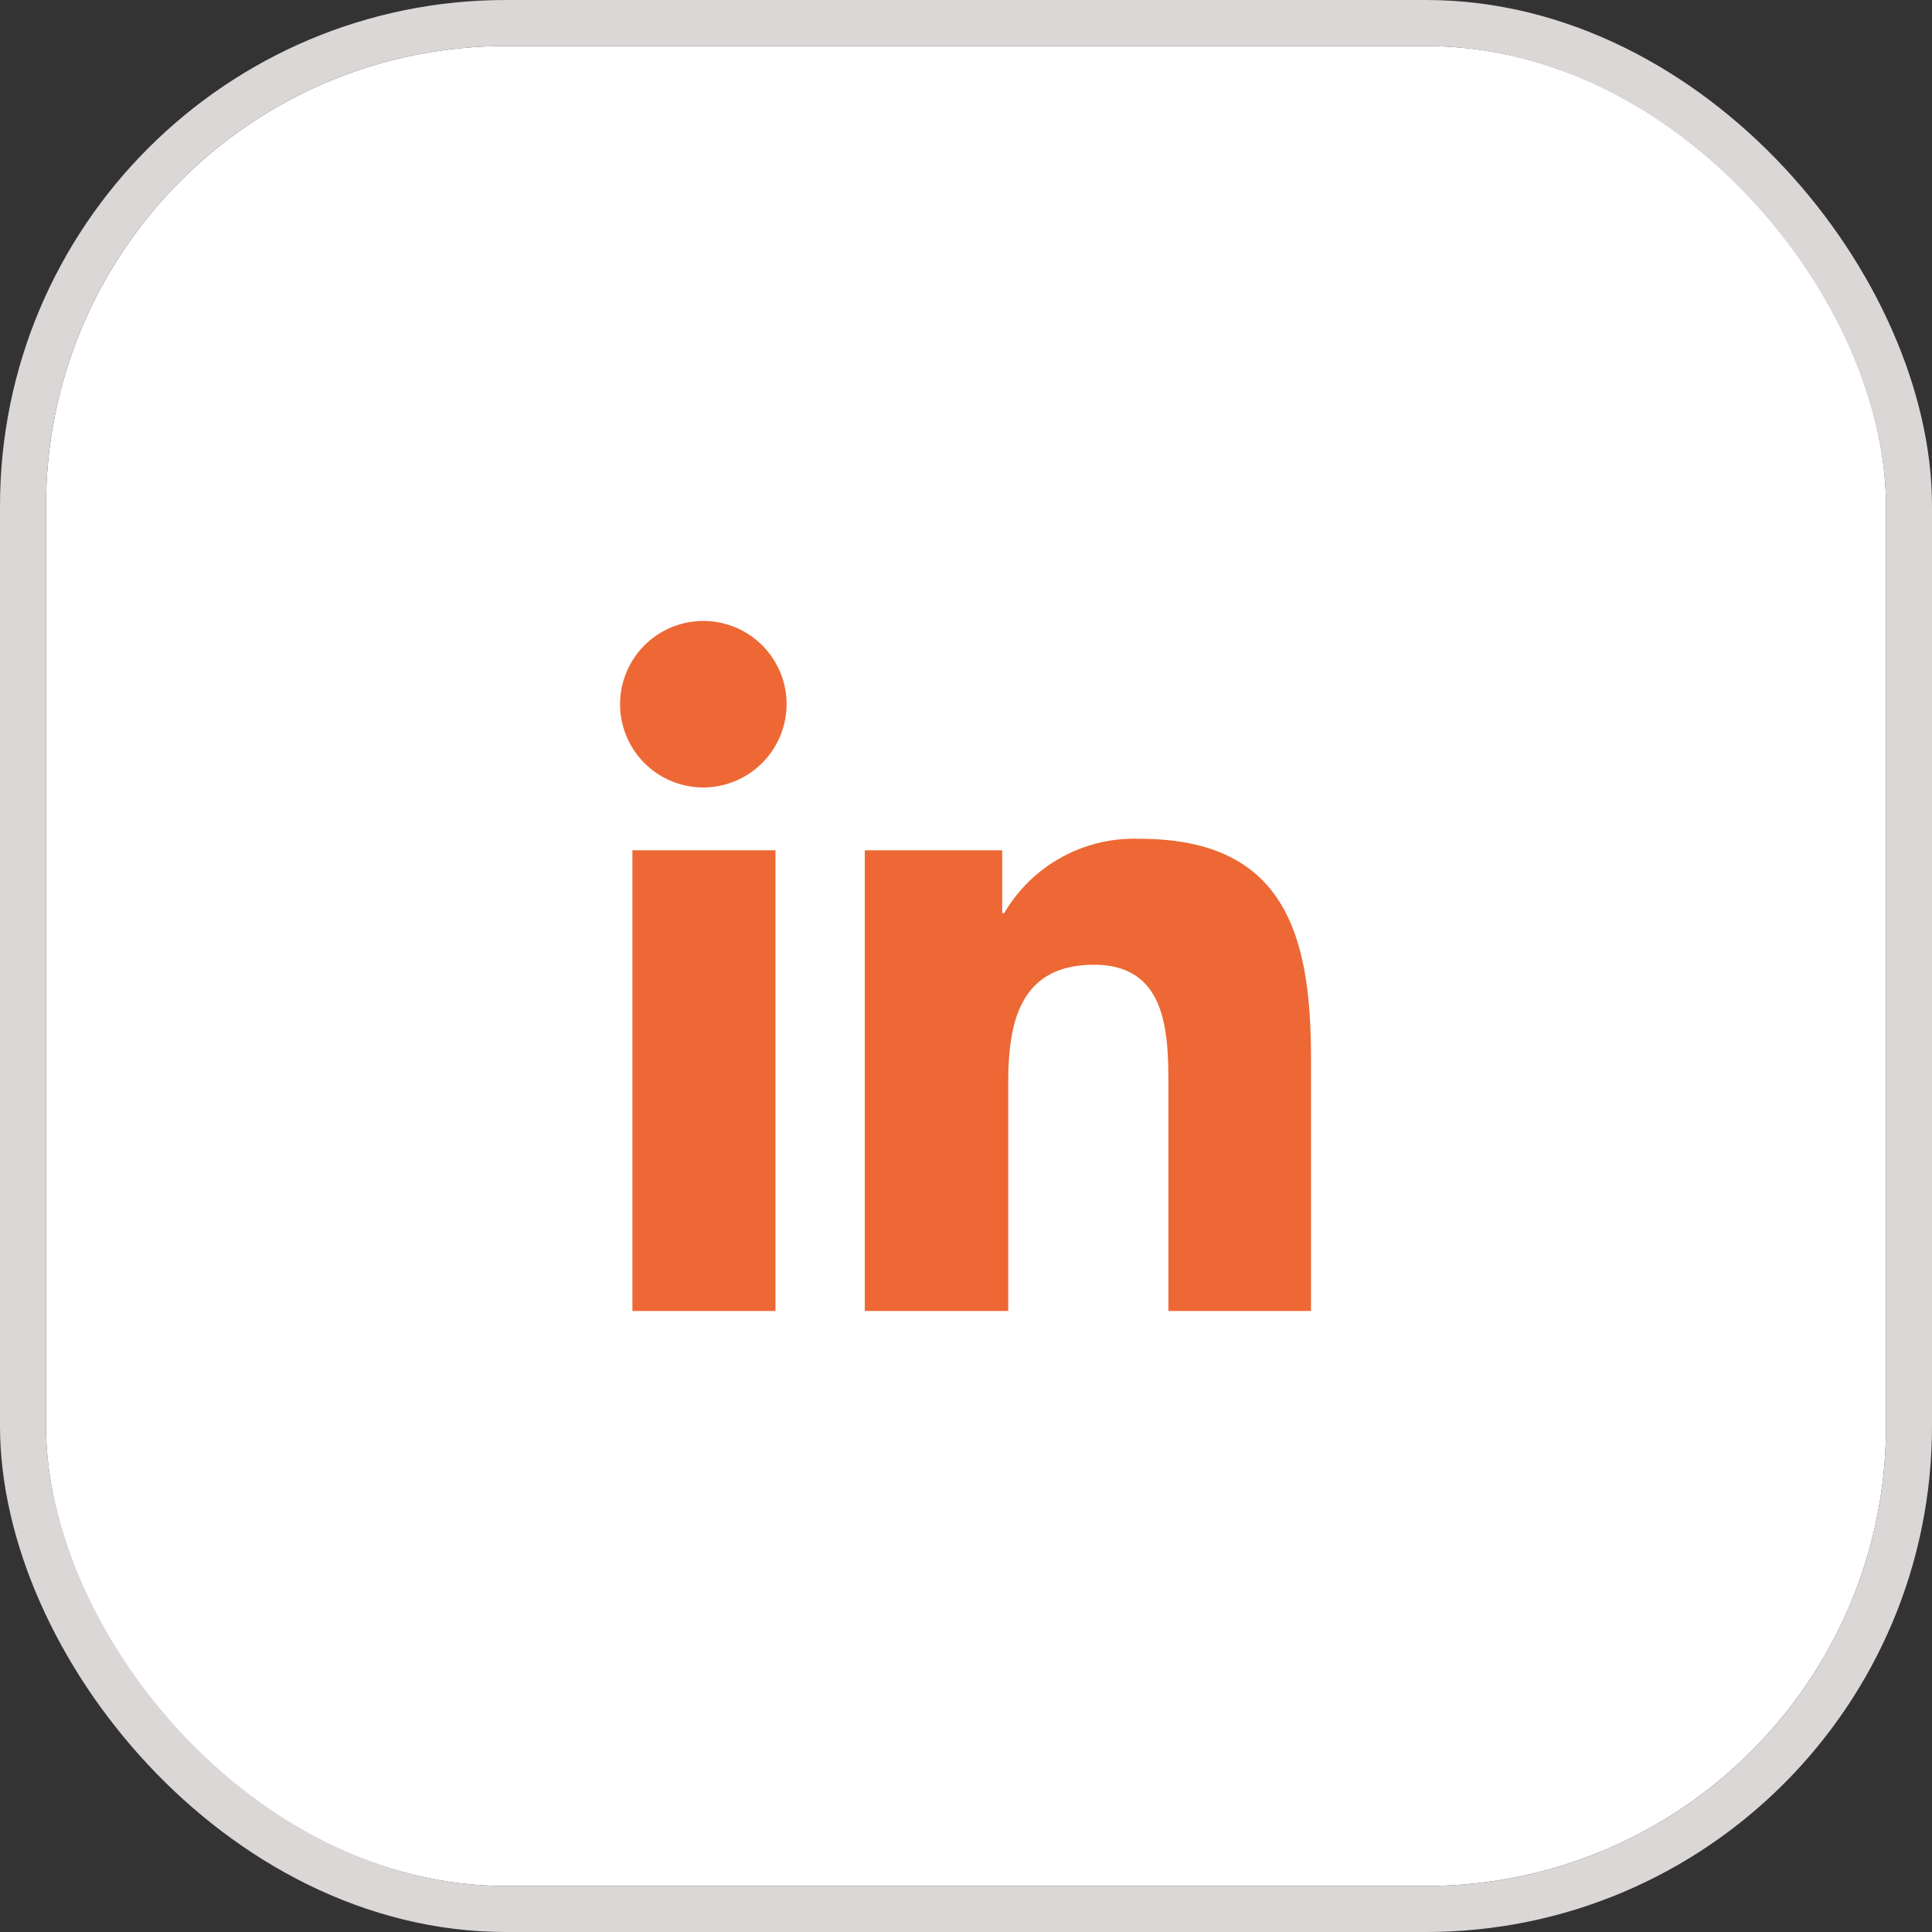
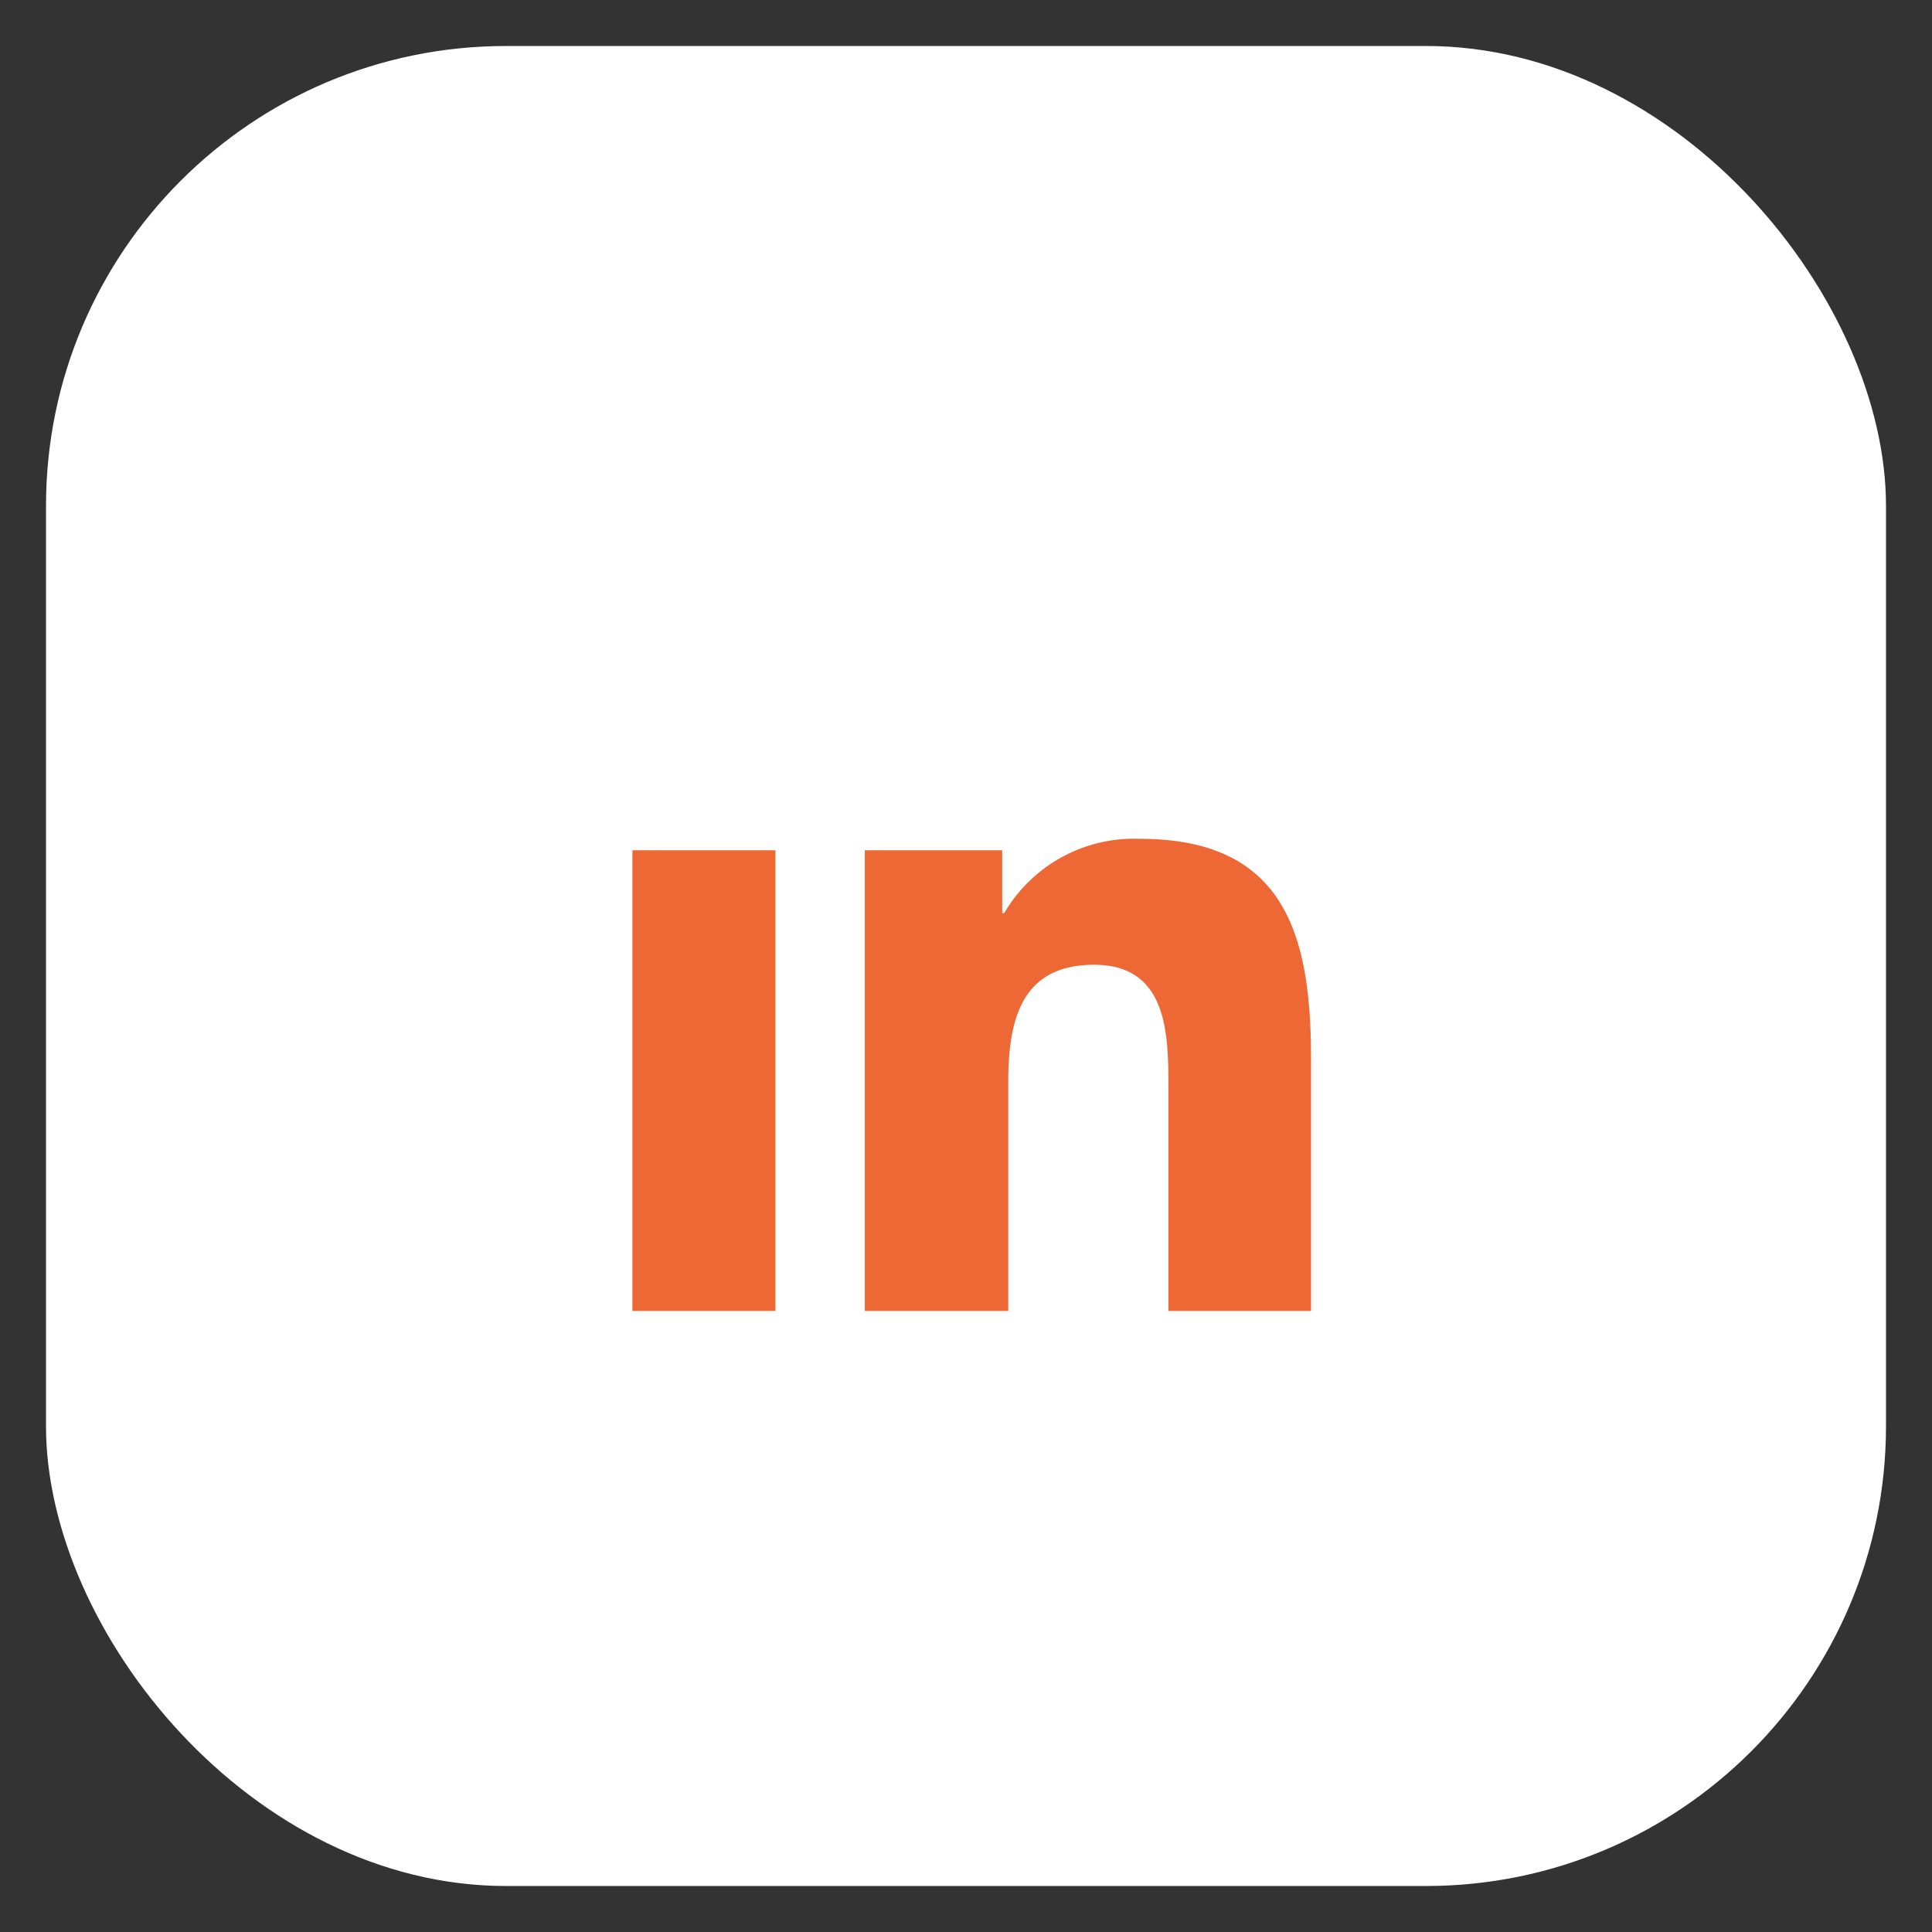
<svg xmlns="http://www.w3.org/2000/svg" width="42" height="42" viewBox="0 0 42 42">
  <rect x="0" y="0" width="42" height="42" fill="#333333" stroke="none" />
  <g id="Group_260" data-name="Group 260" transform="translate(-1101 -4985)">
    <g id="Rectangle_229" data-name="Rectangle 229" transform="translate(1102 4986)" fill="#fff" stroke="#dbd7d7" stroke-width="1">
      <rect width="40" height="40" rx="10" stroke="none" />
-       <rect x="-0.5" y="-0.5" width="41" height="41" rx="10.5" fill="none" />
    </g>
-     <path id="linkedin-in_2_" data-name="linkedin-in (2)" d="M3.358,15H.248V4.985h3.11ZM1.8,3.619A1.81,1.81,0,1,1,3.6,1.8,1.816,1.816,0,0,1,1.8,3.619ZM15,15h-3.1V10.125c0-1.162-.023-2.652-1.617-2.652-1.617,0-1.865,1.262-1.865,2.568V15H5.3V4.985H8.287V6.352H8.33a3.268,3.268,0,0,1,2.943-1.617C14.421,4.734,15,6.807,15,9.5V15Z" transform="translate(1114.5 4998.5)" fill="#ed6834" />
+     <path id="linkedin-in_2_" data-name="linkedin-in (2)" d="M3.358,15H.248V4.985h3.11ZM1.8,3.619ZM15,15h-3.1V10.125c0-1.162-.023-2.652-1.617-2.652-1.617,0-1.865,1.262-1.865,2.568V15H5.3V4.985H8.287V6.352H8.33a3.268,3.268,0,0,1,2.943-1.617C14.421,4.734,15,6.807,15,9.5V15Z" transform="translate(1114.5 4998.5)" fill="#ed6834" />
  </g>
</svg>